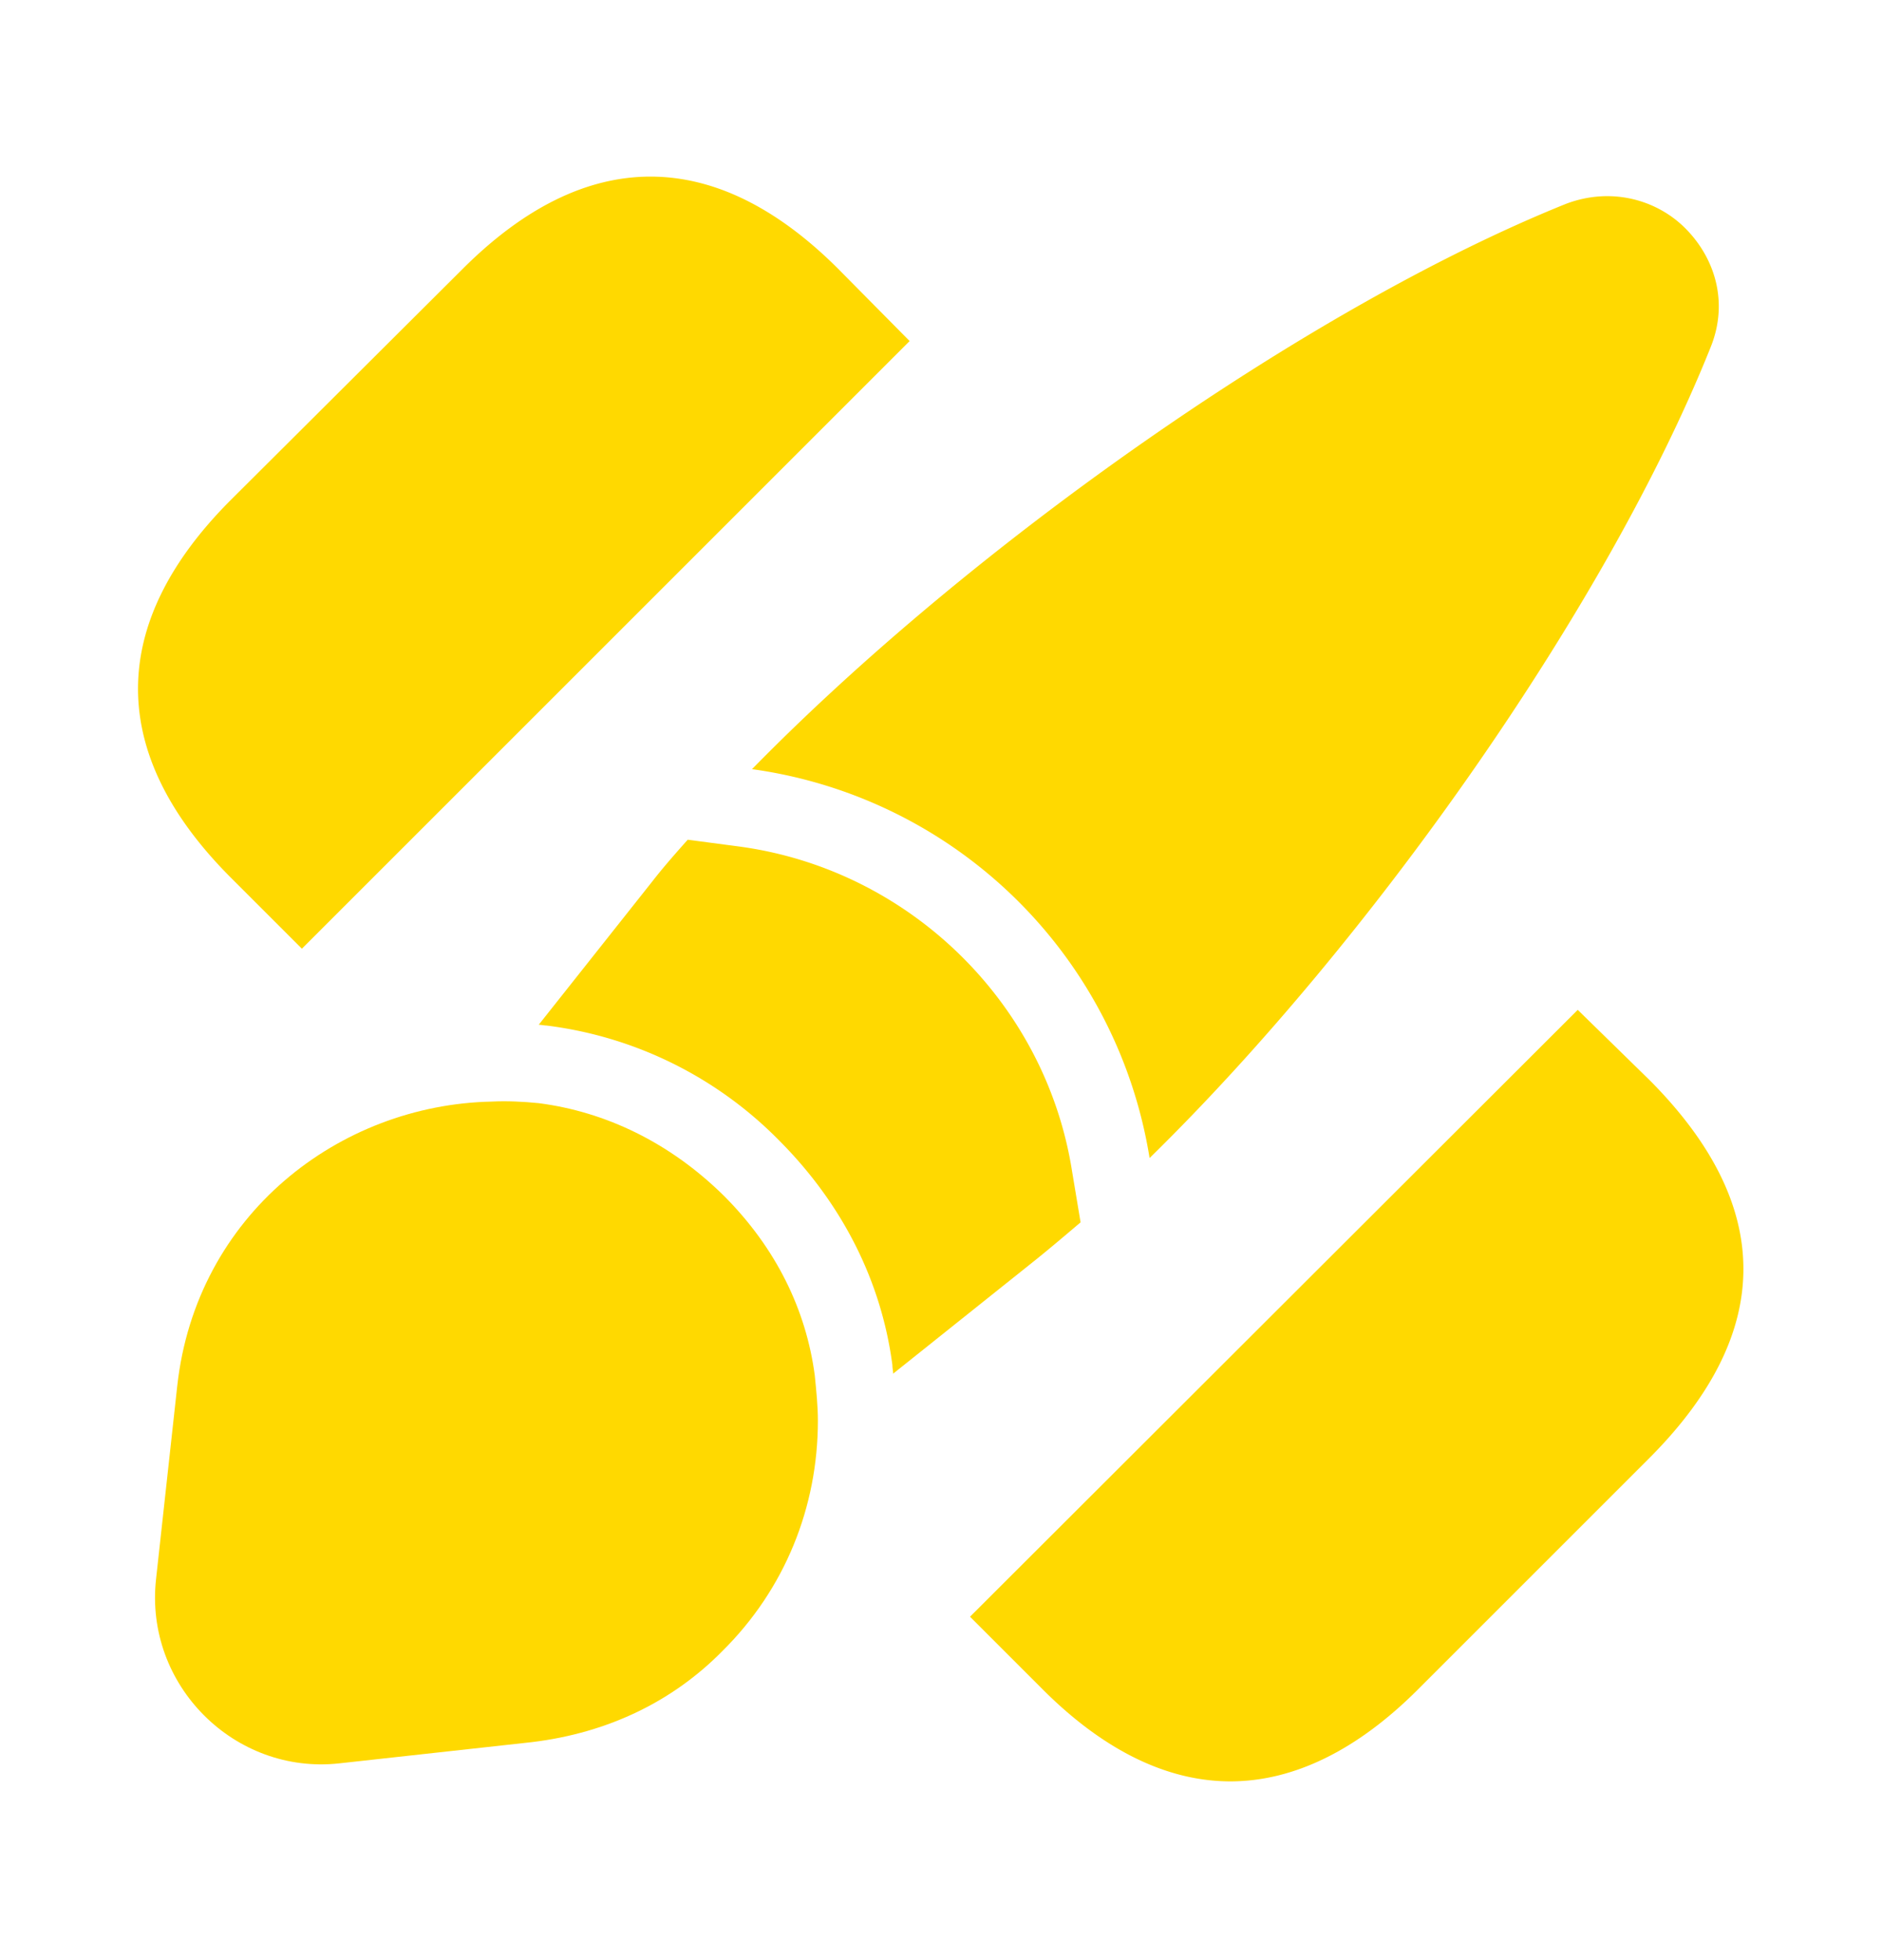
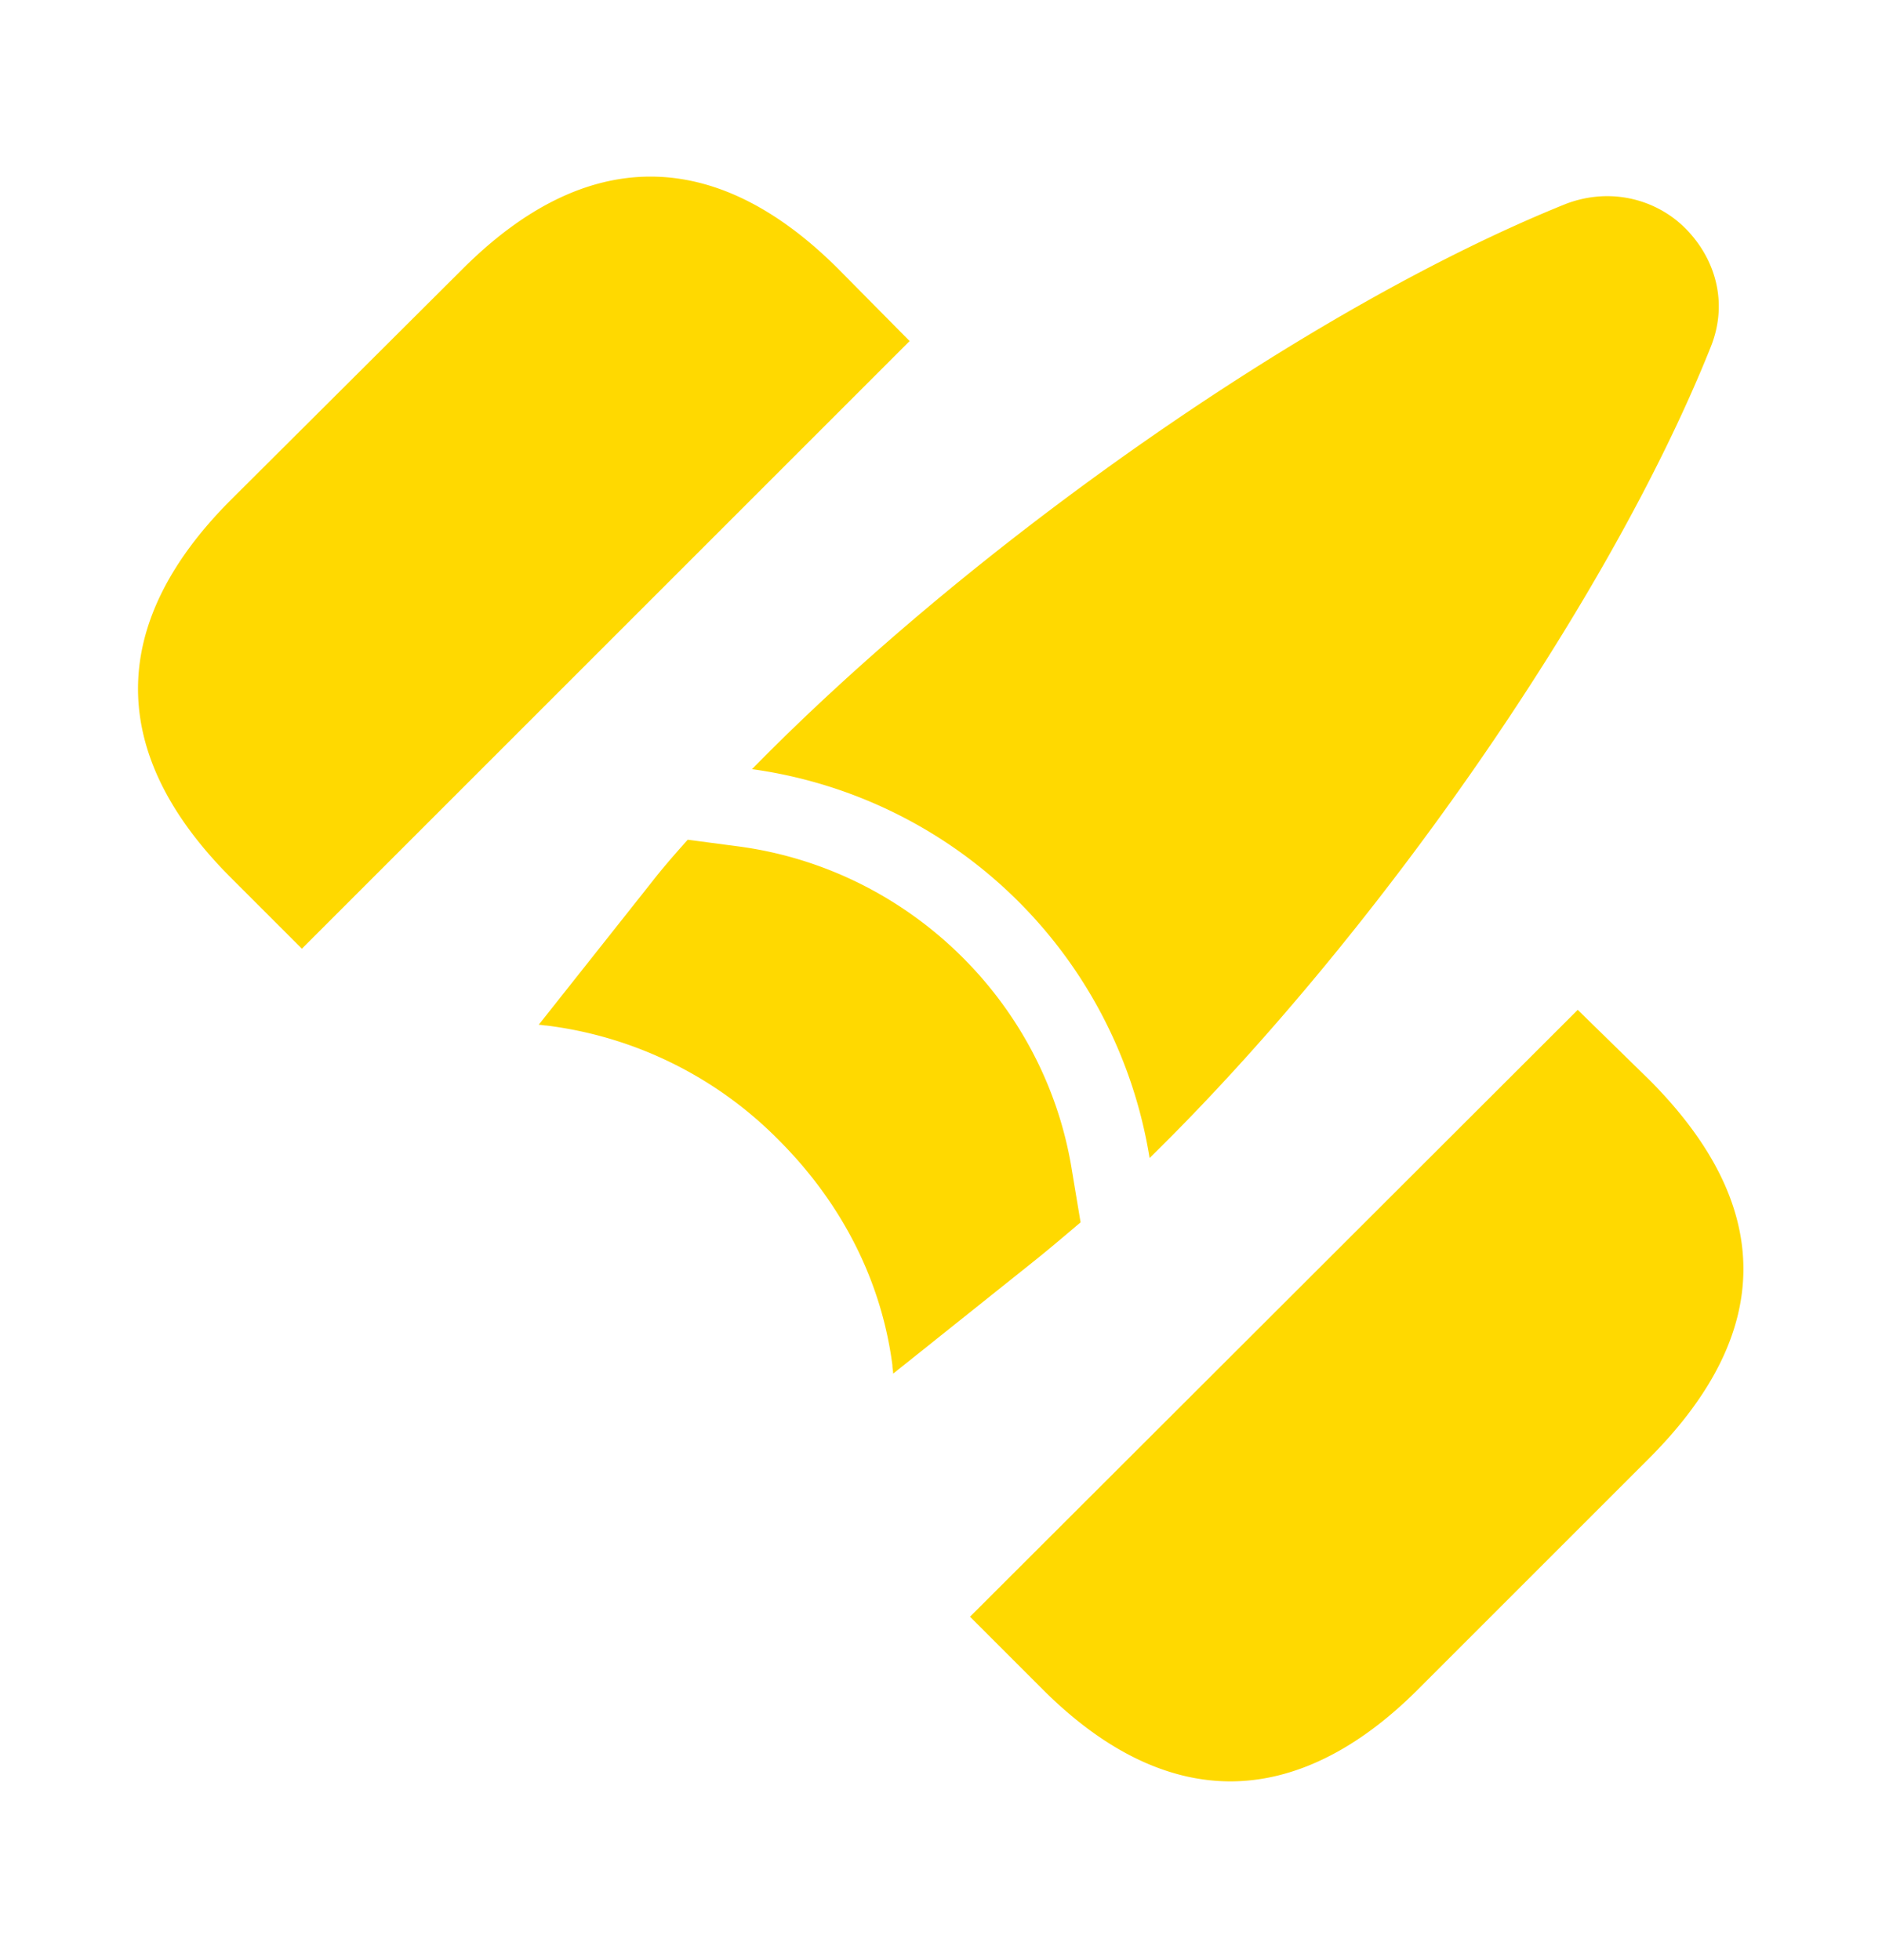
<svg xmlns="http://www.w3.org/2000/svg" width="24" height="25" fill="none">
  <g fill="#FFD900">
    <path d="M21.04 13.78l-.92-.9-7.75 7.74.93.93c.78.78 1.59 1.17 2.39 1.17s1.61-.39 2.39-1.17l2.96-2.96c1.59-1.6 1.59-3.21 0-4.81zM10.69 3.43c-1.57-1.57-3.22-1.57-4.79 0L2.93 6.39c-1.56 1.57-1.56 3.22 0 4.79l.92.92 7.75-7.75-.91-.92zm11.12 1.01c-1.31 3.27-4.3 7.54-7.15 10.33a5.962 5.962 0 00-5.07-4.96c2.8-2.86 7.1-5.89 10.38-7.21.58-.22 1.16-.05 1.52.31.38.38.56.95.32 1.53z" />
    <path d="M13.78 15.59c-.2.17-.4.34-.6.5l-1.79 1.43c0-.03-.01-.07-.01-.11-.14-1.07-.64-2.06-1.45-2.87a5.029 5.029 0 00-2.96-1.46c-.03 0-.07-.01-.1-.01l1.45-1.83c.14-.18.29-.35.45-.53l.68.09c2.15.3 3.88 1.99 4.22 4.13l.11.66z" />
-     <path d="M10.43 18.12c0 1.1-.42 2.15-1.22 2.94-.61.62-1.43 1.04-2.43 1.16l-2.45.27c-1.34.15-2.49-1-2.34-2.35l.27-2.46c.24-2.19 2.07-3.59 4.01-3.63.19-.01.4 0 .6.02.85.11 1.67.5 2.36 1.18.67.67 1.05 1.46 1.16 2.29.02.2.04.39.04.58z" />
  </g>
</svg>